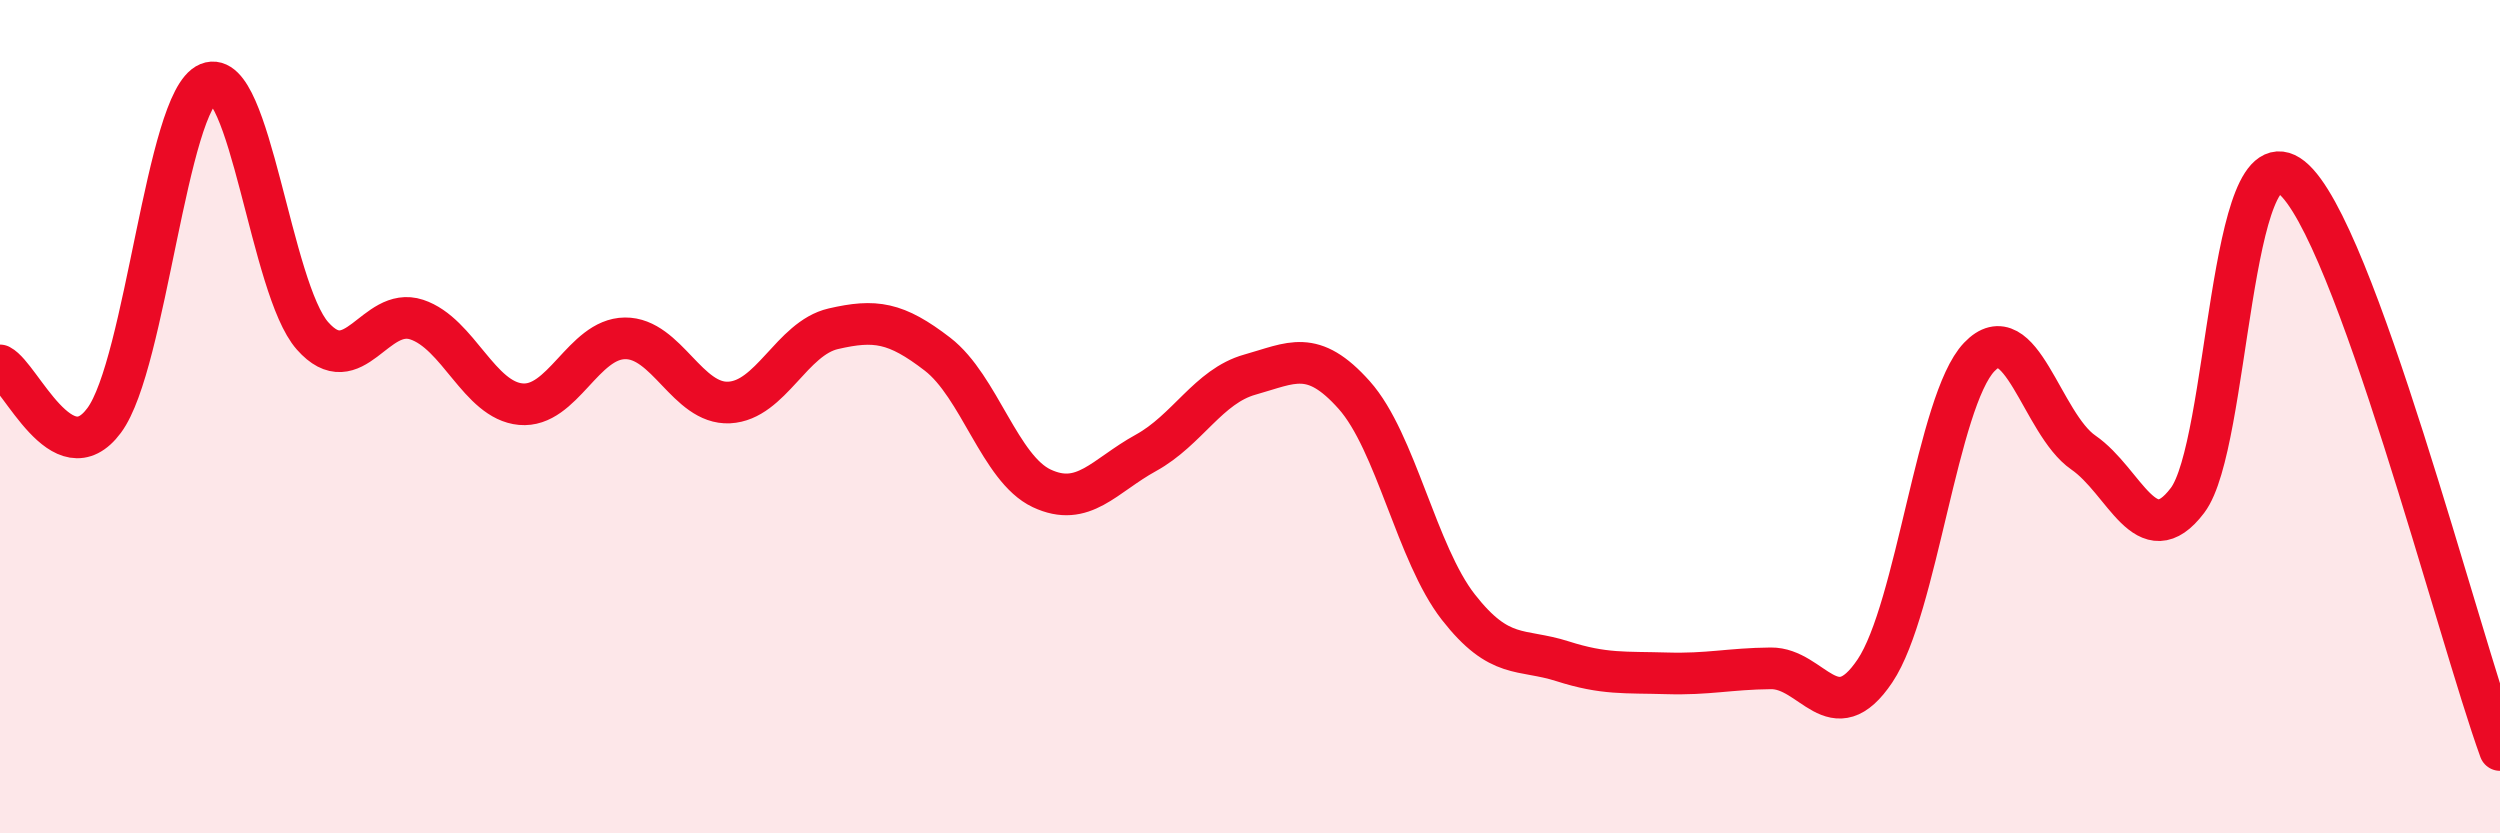
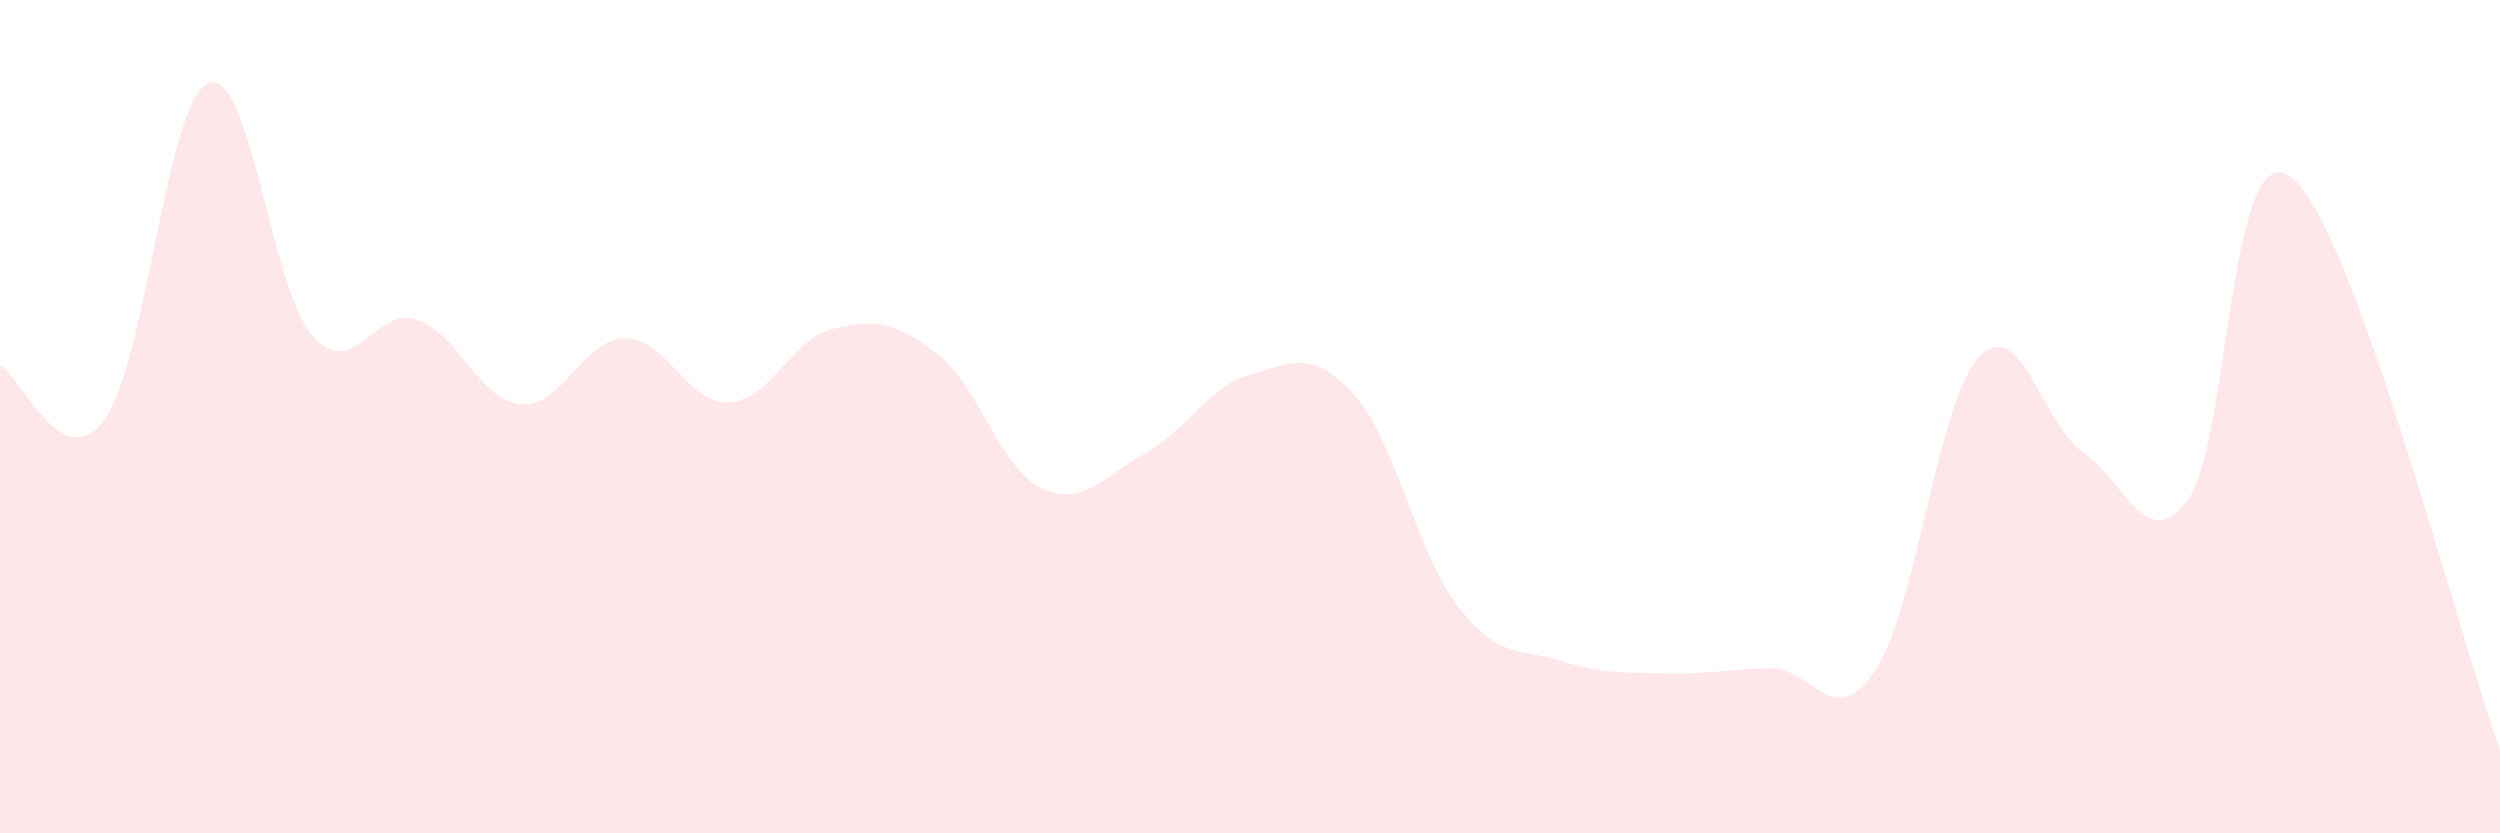
<svg xmlns="http://www.w3.org/2000/svg" width="60" height="20" viewBox="0 0 60 20">
  <path d="M 0,8.77 C 0.5,9.03 1.5,11.44 2.5,10.09 C 3.5,8.74 4,2.41 5,2 C 6,1.59 6.5,6.93 7.5,8.06 C 8.5,9.19 9,7.34 10,7.67 C 11,8 11.5,9.61 12.5,9.7 C 13.5,9.79 14,8.13 15,8.12 C 16,8.11 16.5,9.71 17.5,9.66 C 18.5,9.61 19,8.12 20,7.89 C 21,7.66 21.5,7.73 22.5,8.5 C 23.5,9.27 24,11.25 25,11.72 C 26,12.19 26.5,11.42 27.5,10.87 C 28.5,10.32 29,9.27 30,8.99 C 31,8.71 31.5,8.36 32.5,9.48 C 33.5,10.6 34,13.29 35,14.57 C 36,15.85 36.5,15.55 37.5,15.87 C 38.5,16.19 39,16.13 40,16.16 C 41,16.19 41.5,16.05 42.5,16.04 C 43.5,16.03 44,17.59 45,16.1 C 46,14.61 46.5,9.62 47.5,8.57 C 48.5,7.52 49,10.17 50,10.86 C 51,11.55 51.5,13.33 52.5,12.01 C 53.5,10.69 53.5,3.06 55,4.26 C 56.5,5.46 59,15.25 60,18L60 20L0 20Z" fill="#EB0A25" opacity="0.1" stroke-linecap="round" stroke-linejoin="round" />
-   <path d="M 0,8.77 C 0.5,9.03 1.5,11.44 2.5,10.09 C 3.5,8.74 4,2.41 5,2 C 6,1.59 6.5,6.93 7.5,8.06 C 8.5,9.19 9,7.34 10,7.67 C 11,8 11.5,9.61 12.5,9.7 C 13.5,9.79 14,8.13 15,8.12 C 16,8.11 16.5,9.71 17.5,9.66 C 18.5,9.61 19,8.12 20,7.89 C 21,7.66 21.5,7.73 22.5,8.5 C 23.5,9.27 24,11.25 25,11.72 C 26,12.19 26.5,11.42 27.5,10.87 C 28.5,10.32 29,9.27 30,8.99 C 31,8.71 31.5,8.36 32.5,9.48 C 33.5,10.6 34,13.29 35,14.57 C 36,15.85 36.5,15.55 37.5,15.87 C 38.5,16.19 39,16.13 40,16.16 C 41,16.19 41.5,16.05 42.5,16.04 C 43.5,16.03 44,17.59 45,16.1 C 46,14.61 46.5,9.62 47.5,8.57 C 48.5,7.52 49,10.17 50,10.86 C 51,11.55 51.5,13.33 52.5,12.01 C 53.5,10.69 53.5,3.06 55,4.26 C 56.5,5.46 59,15.25 60,18" stroke="#EB0A25" stroke-width="1" fill="none" stroke-linecap="round" stroke-linejoin="round" />
</svg>